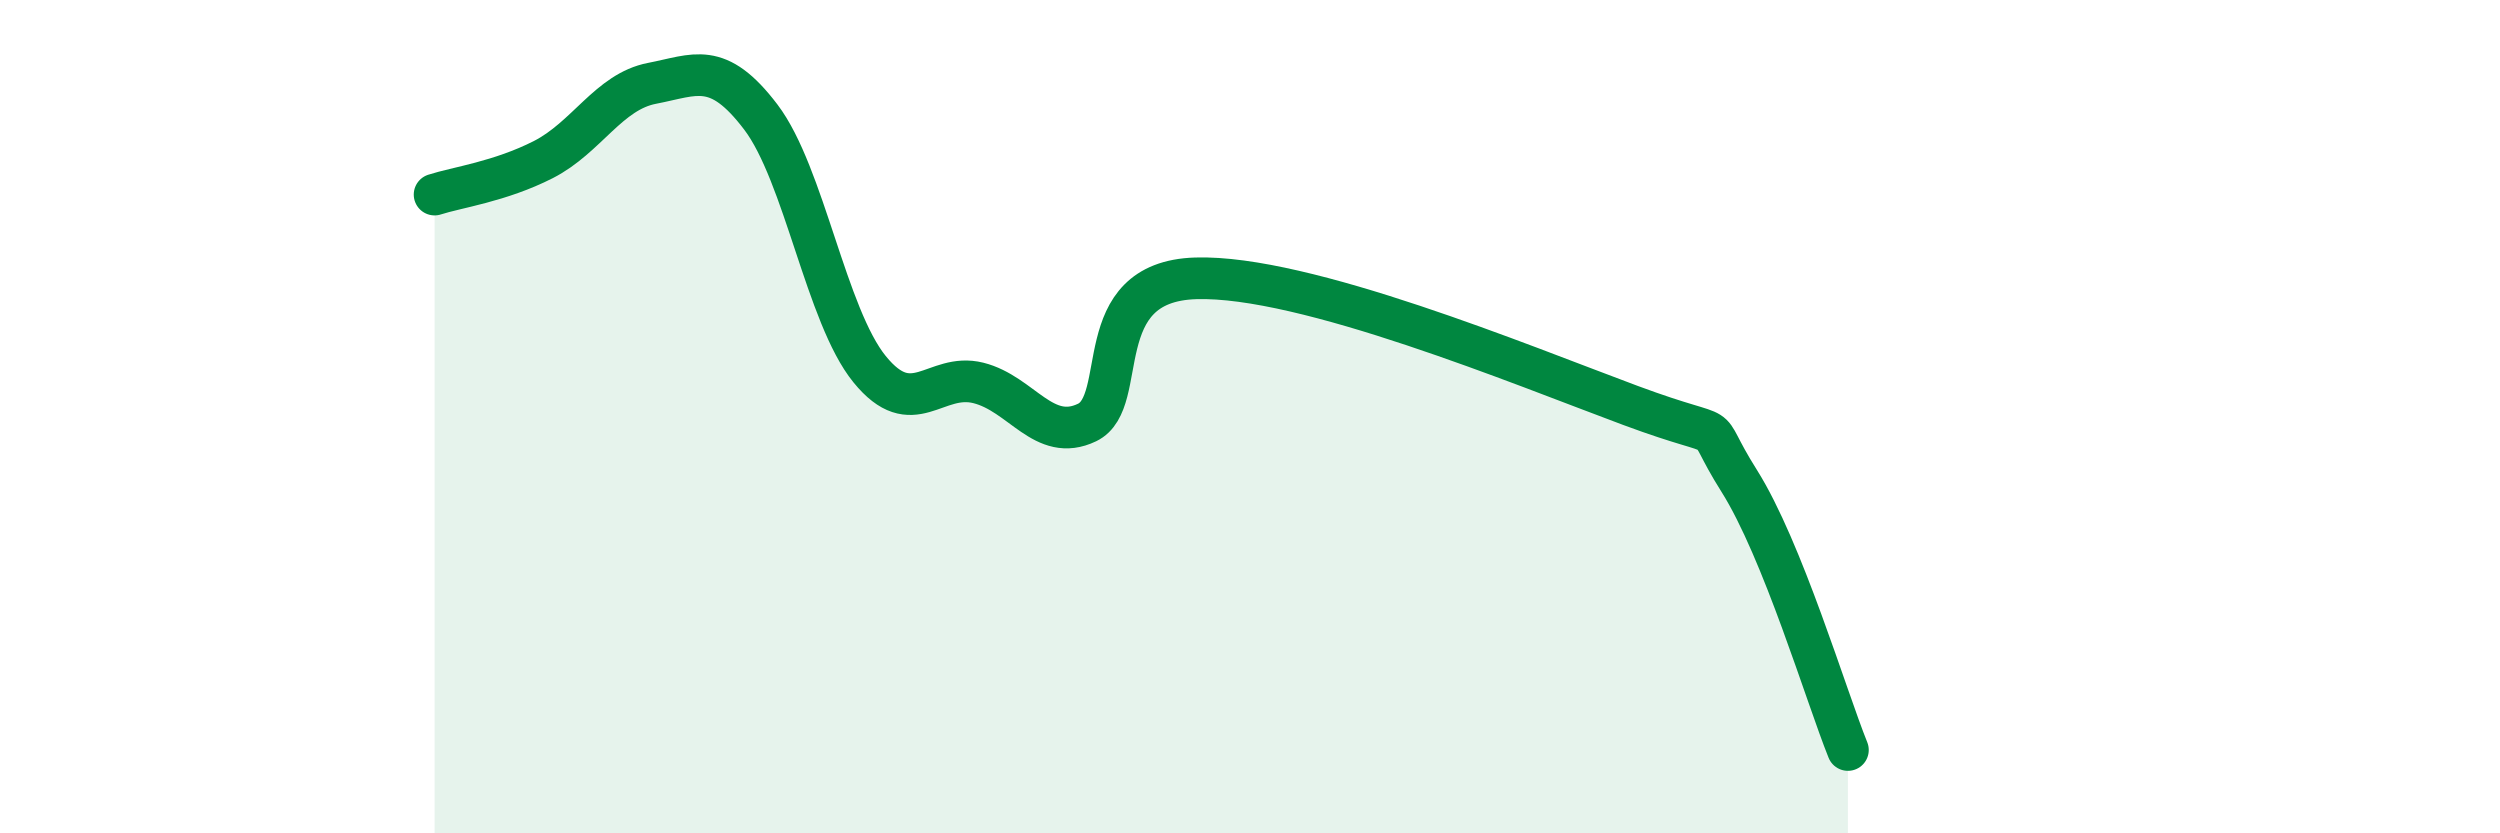
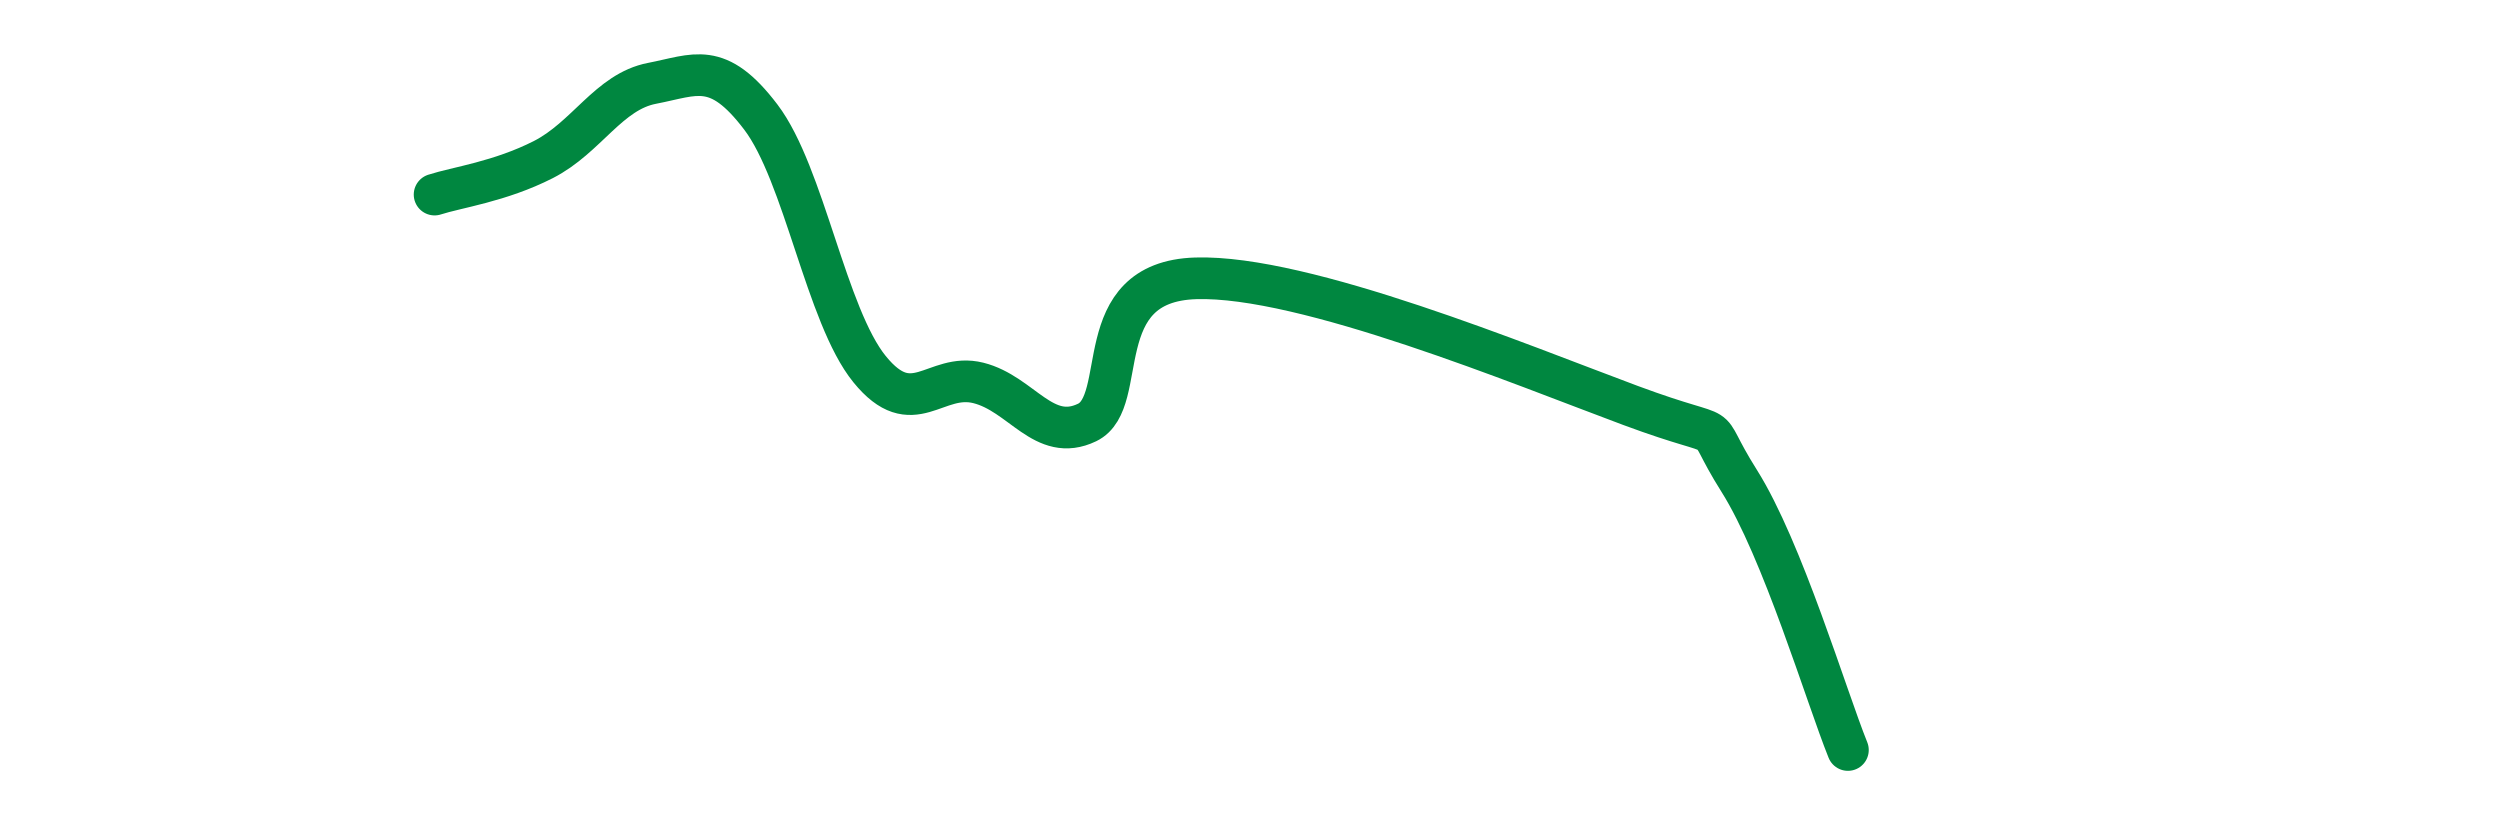
<svg xmlns="http://www.w3.org/2000/svg" width="60" height="20" viewBox="0 0 60 20">
-   <path d="M 10.43,4.67 C 10.95,4.5 12,4.36 13.04,3.83 C 14.08,3.3 14.61,2.2 15.65,2 C 16.69,1.8 17.22,1.44 18.26,2.81 C 19.3,4.18 19.83,7.58 20.87,8.86 C 21.91,10.14 22.44,8.93 23.48,9.19 C 24.52,9.45 25.05,10.64 26.09,10.14 C 27.13,9.64 26.09,6.76 28.7,6.68 C 31.31,6.6 36.52,8.76 39.13,9.73 C 41.74,10.7 40.7,9.89 41.74,11.54 C 42.78,13.19 43.83,16.71 44.35,18L44.35 20L10.43 20Z" fill="#008740" opacity="0.1" stroke-linecap="round" stroke-linejoin="round" />
  <path d="M 10.43,4.67 C 10.95,4.5 12,4.36 13.04,3.83 C 14.08,3.3 14.61,2.2 15.65,2 C 16.69,1.8 17.22,1.44 18.26,2.81 C 19.3,4.18 19.83,7.58 20.87,8.86 C 21.91,10.14 22.44,8.93 23.48,9.19 C 24.52,9.45 25.05,10.64 26.09,10.14 C 27.13,9.64 26.09,6.76 28.7,6.68 C 31.31,6.6 36.52,8.76 39.13,9.73 C 41.74,10.7 40.7,9.89 41.74,11.54 C 42.78,13.19 43.83,16.71 44.35,18" stroke="#008740" stroke-width="1" fill="none" stroke-linecap="round" stroke-linejoin="round" />
</svg>